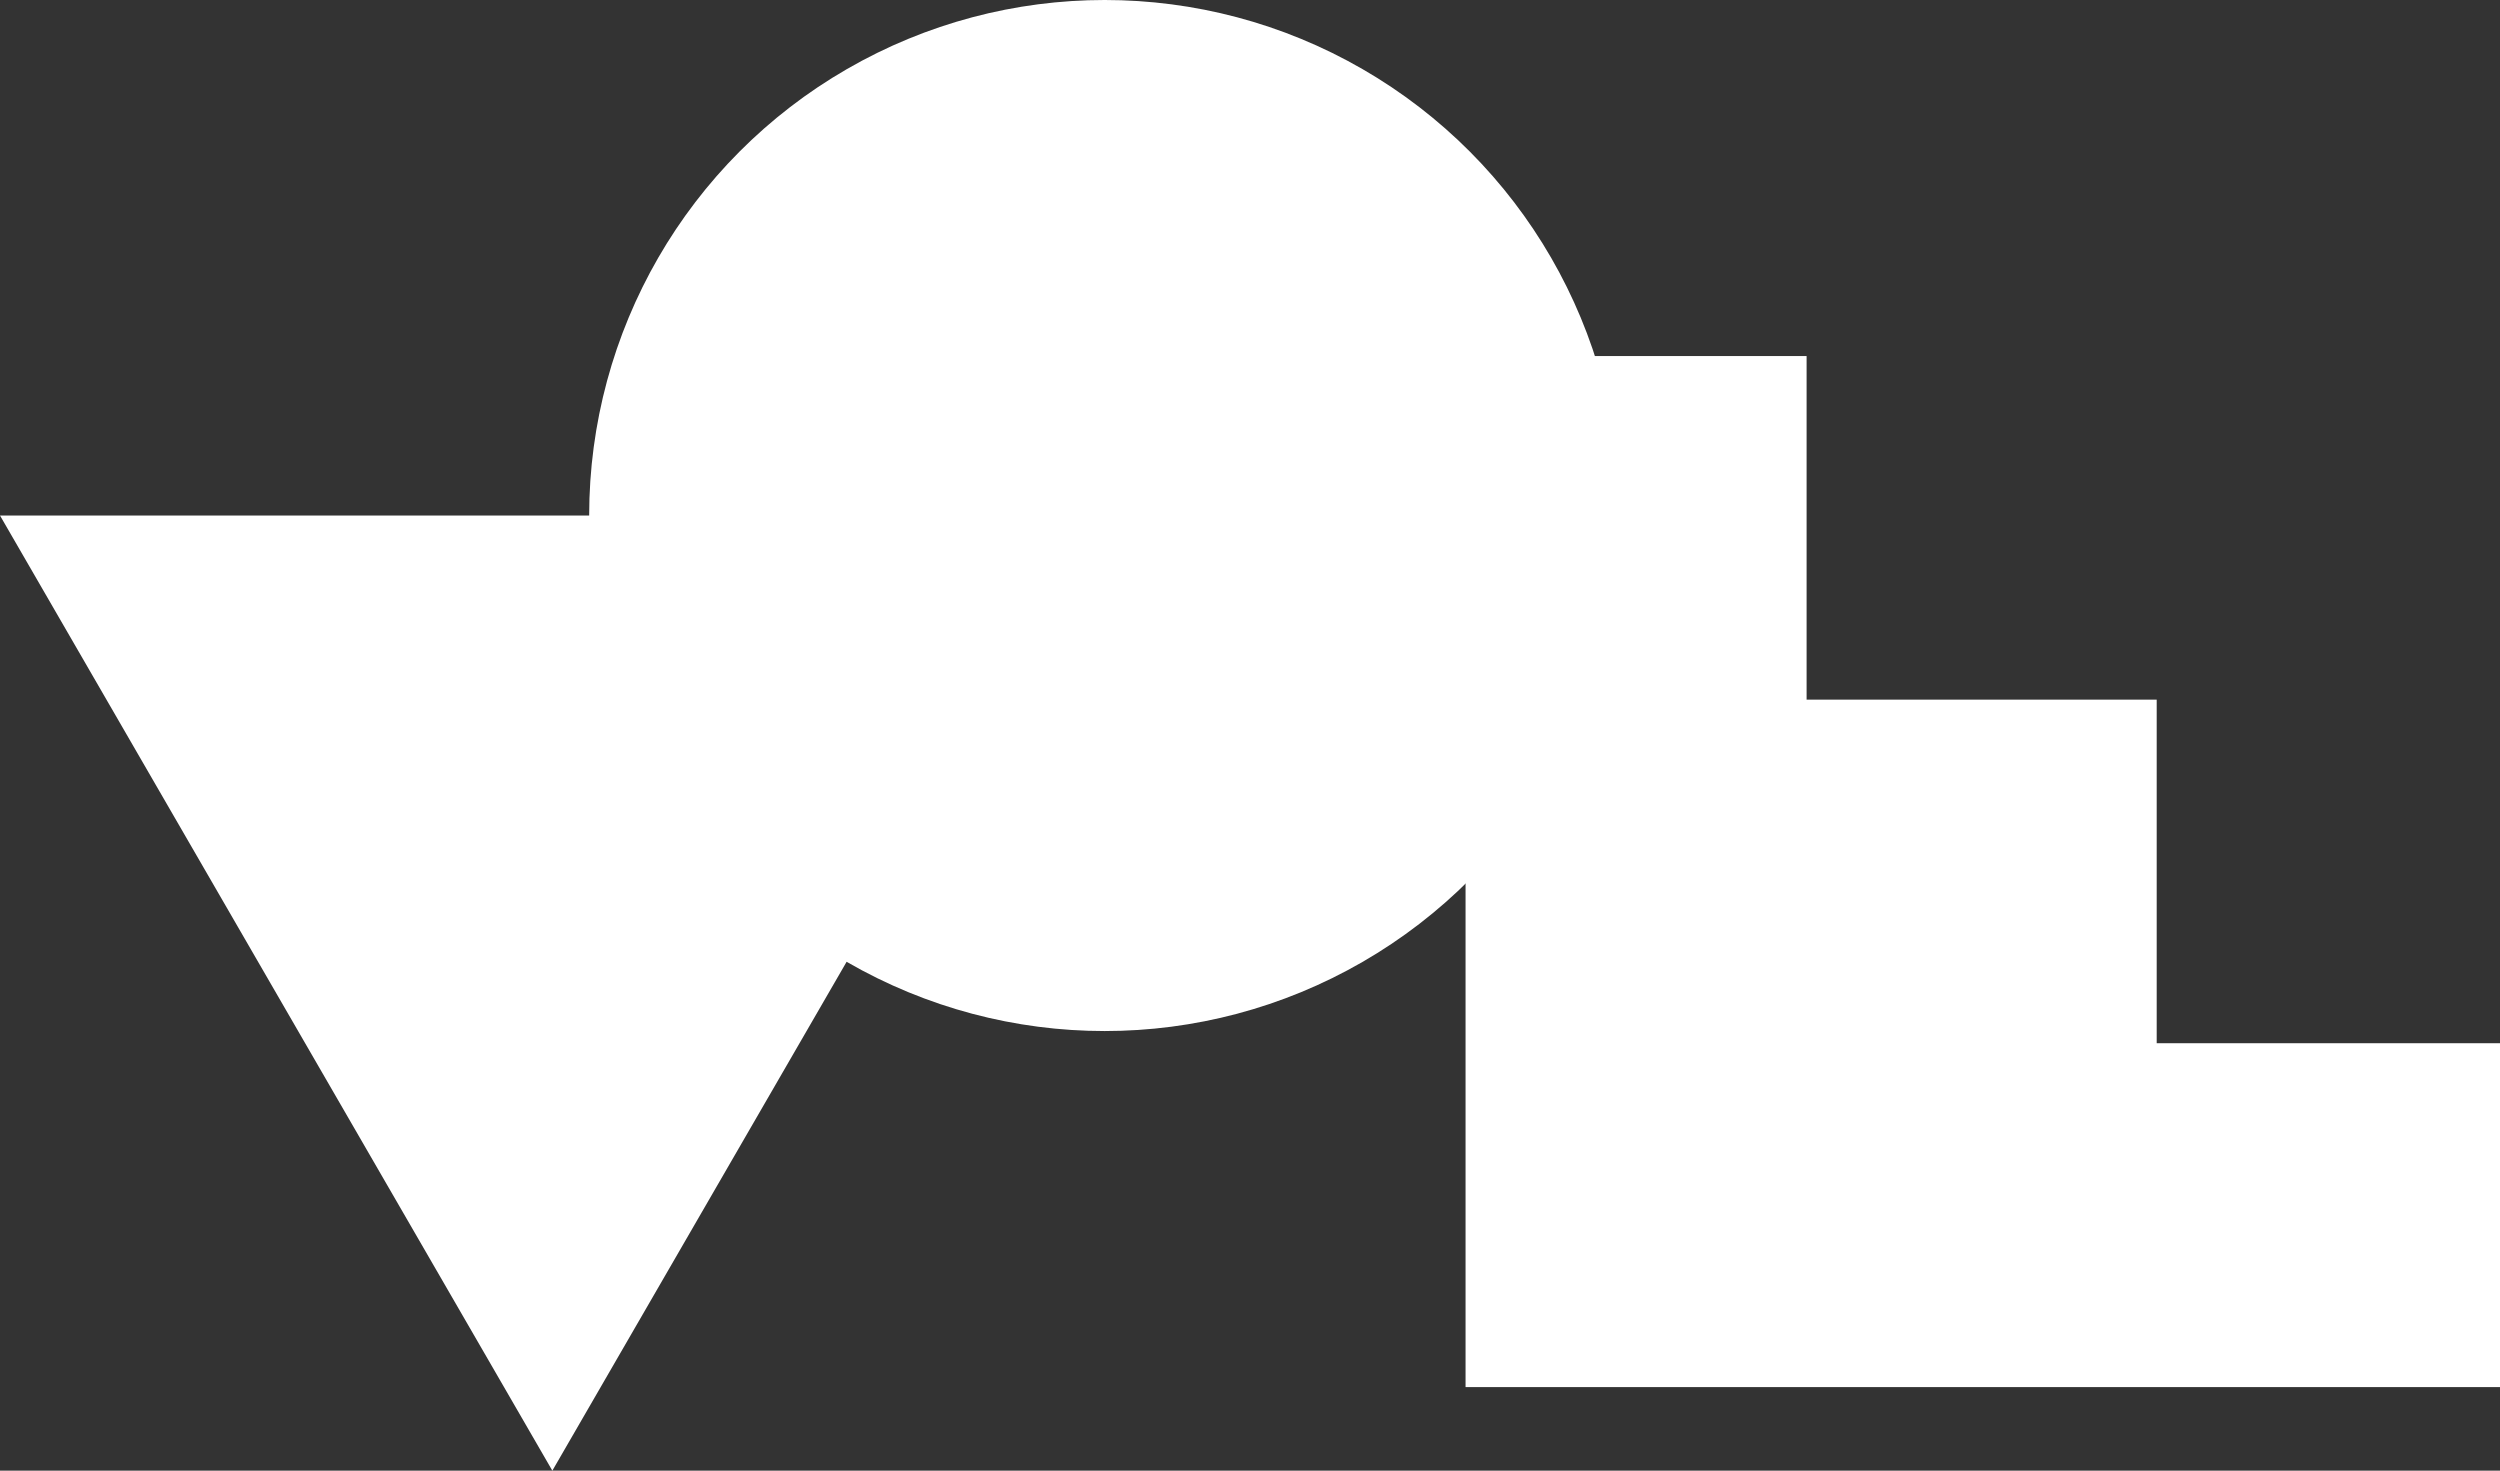
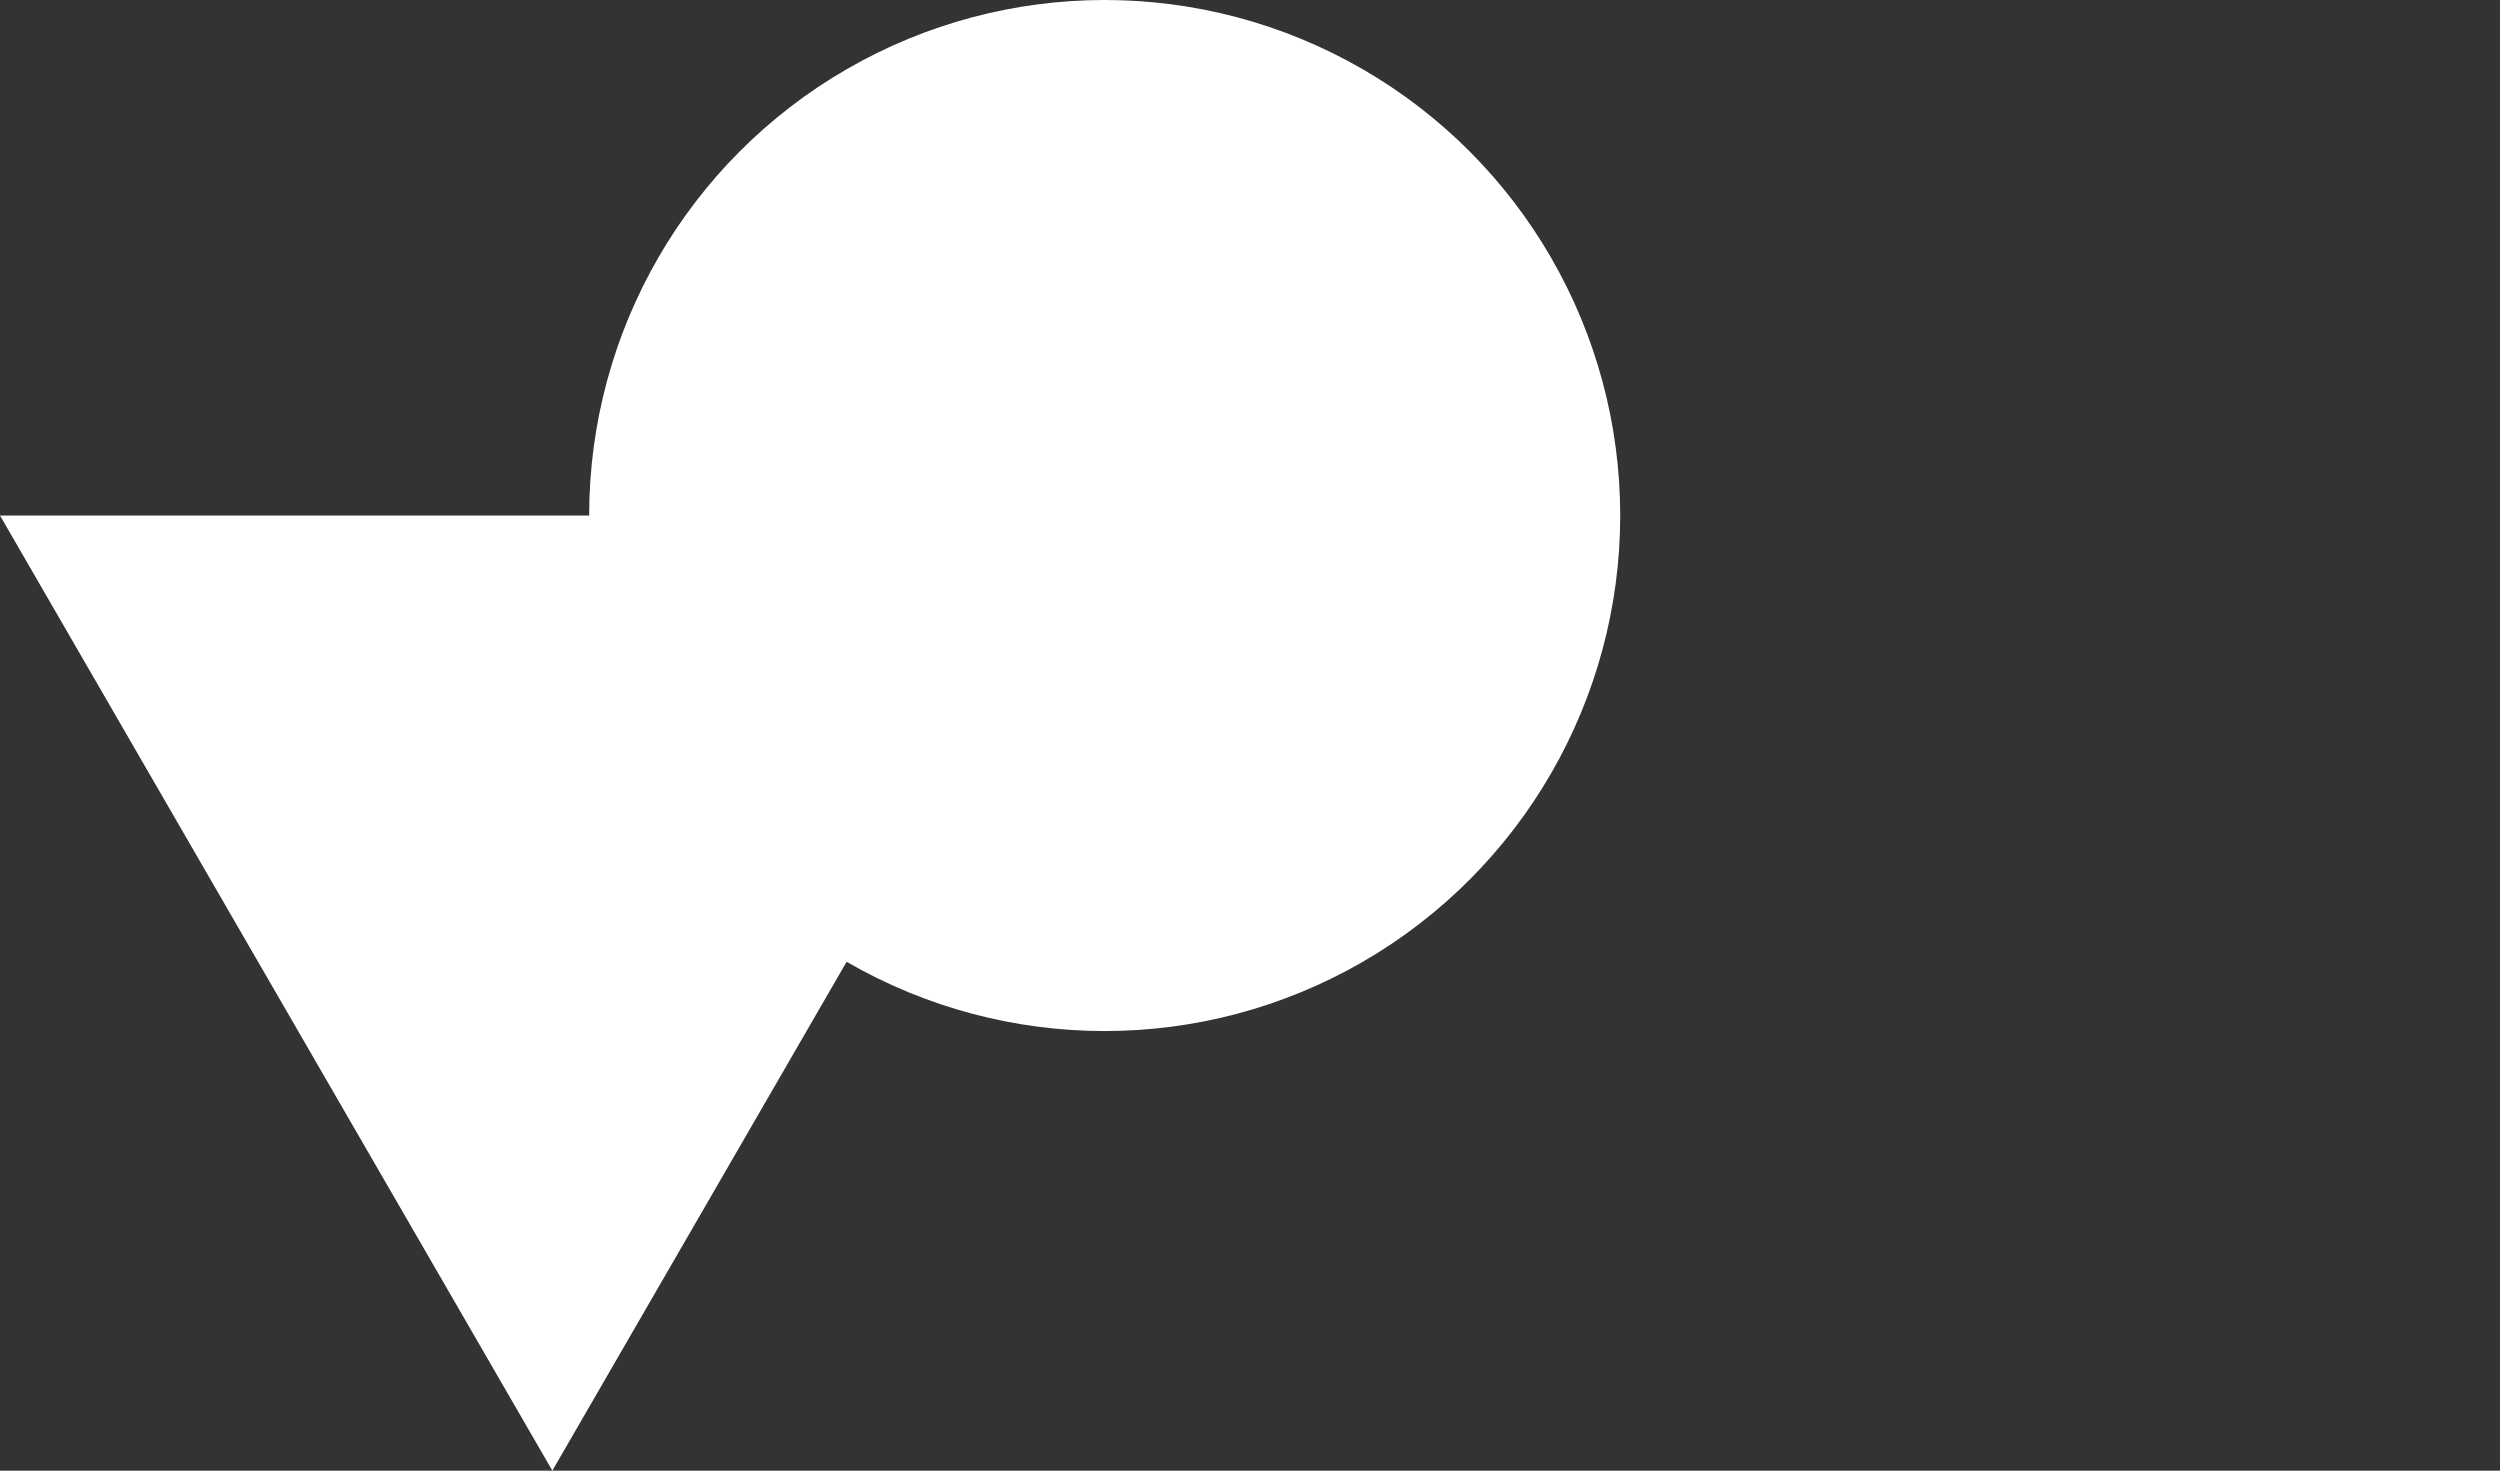
<svg xmlns="http://www.w3.org/2000/svg" id="Camada_2" viewBox="0 0 88.26 51.92">
  <rect x="0" y="0" width="88.26" height="51.92" fill="#333333" stroke="none" />
  <defs>
    <style>.cls-1{fill:#fff;}.cls-2{fill:#fff;}.cls-3{fill:#fff;}</style>
  </defs>
  <g id="Layer_1">
-     <polygon class="cls-3" points="76.14 36.83 76.14 24.7 63.78 24.7 63.78 12.57 51.74 12.57 51.74 48.97 63.77 48.97 63.78 48.97 76.12 48.97 76.14 48.97 88.26 48.97 88.26 36.83 76.14 36.83" />
    <circle class="cls-2" cx="39" cy="18.2" r="18.2" />
    <polygon class="cls-1" points="39 18.2 19.5 51.92 0 18.2 39 18.2" />
  </g>
</svg>